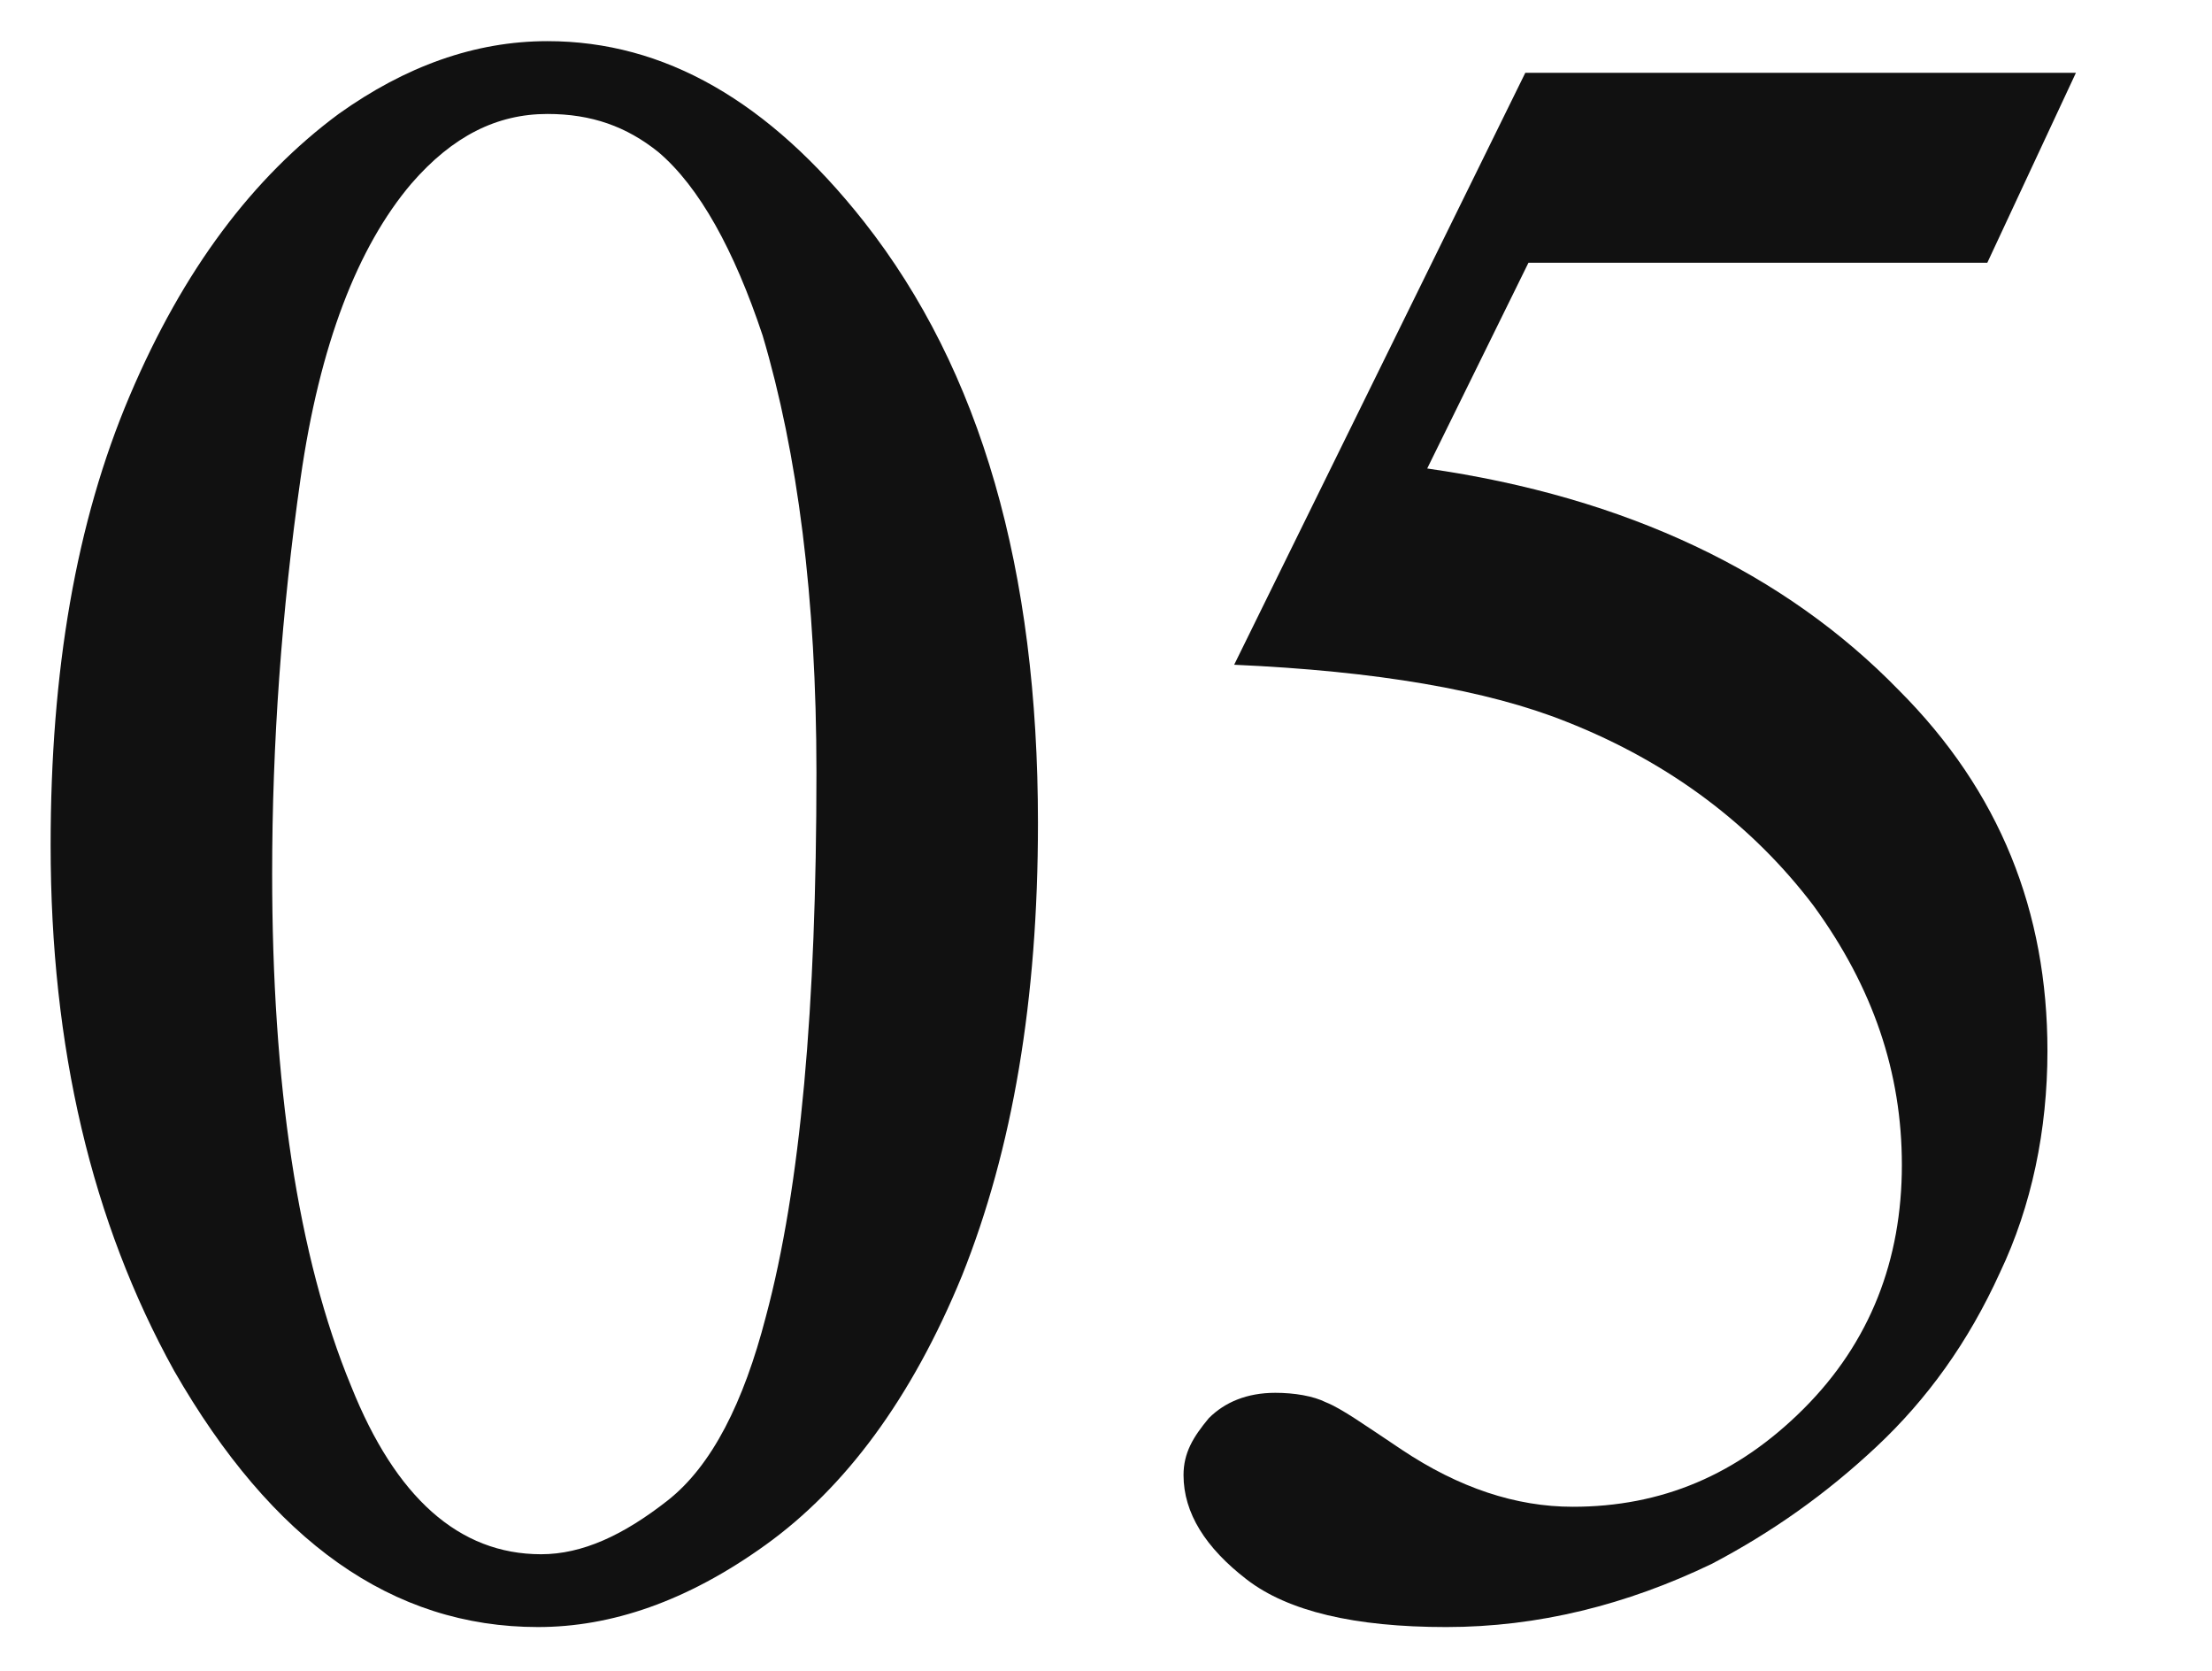
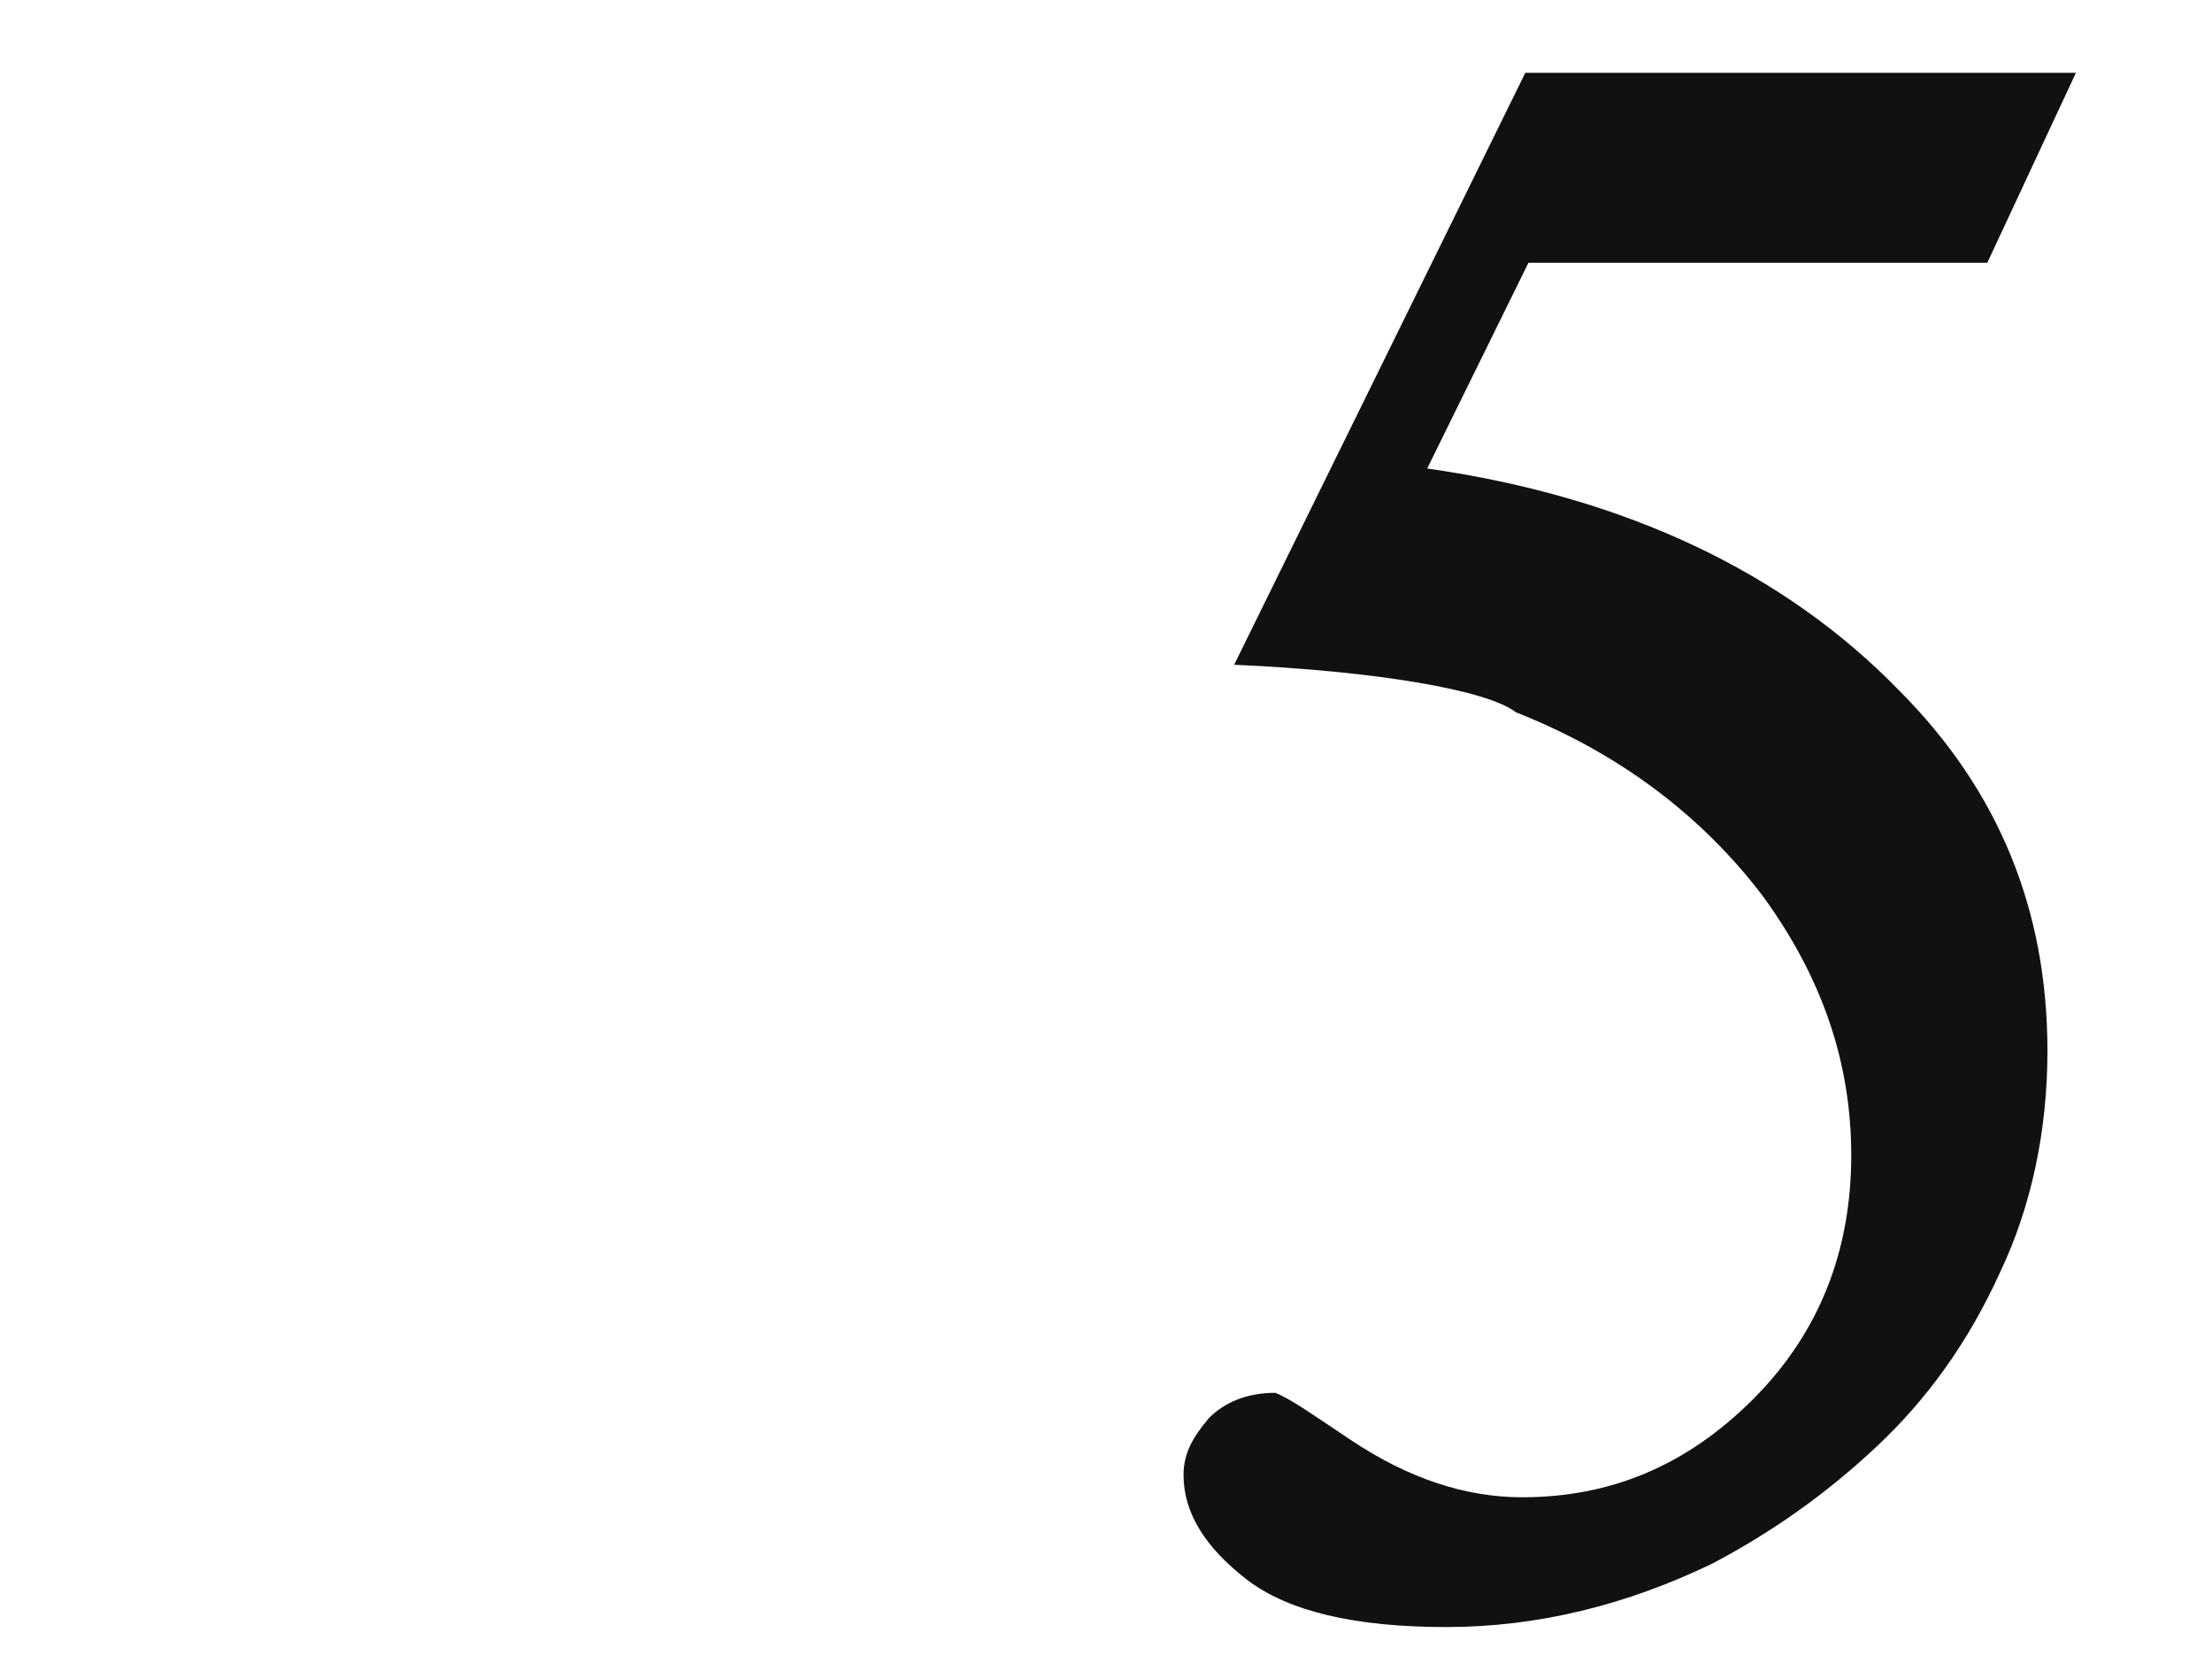
<svg xmlns="http://www.w3.org/2000/svg" version="1.1" id="レイヤー_1" x="0px" y="0px" viewBox="0 0 69.9 52.8" style="enable-background:new 0 0 69.9 52.8;" xml:space="preserve">
  <style type="text/css">
	.st0{fill:#111111;}
</style>
  <g>
    <g>
-       <path class="st0" d="M1.6,26.7c0-5.5,0.8-10.2,2.5-14.2c1.7-4,3.9-6.9,6.6-8.9c2.1-1.5,4.3-2.3,6.6-2.3c3.7,0,7,1.9,10,5.7    c3.7,4.7,5.5,11,5.5,19c0,5.6-0.8,10.3-2.4,14.3c-1.6,3.9-3.7,6.7-6.2,8.5c-2.5,1.8-4.9,2.6-7.2,2.6c-4.6,0-8.4-2.7-11.5-8.1    C2.9,38.6,1.6,33.1,1.6,26.7z M8.6,27.6c0,6.6,0.8,12.1,2.5,16.2c1.4,3.5,3.4,5.3,6,5.3c1.3,0,2.6-0.6,4-1.7    c1.4-1.1,2.4-3.1,3.1-5.8c1.1-4.1,1.6-9.8,1.6-17.2c0-5.5-0.6-10.1-1.7-13.8c-0.9-2.7-2-4.7-3.3-5.8c-1-0.8-2.1-1.2-3.5-1.2    c-1.6,0-3,0.7-4.3,2.2c-1.7,2-2.9,5.1-3.5,9.3C8.9,19.3,8.6,23.5,8.6,27.6z" />
-       <path class="st0" d="M65.6,2.3l-2.8,6H48.3l-3.2,6.5c6.3,0.9,11.3,3.3,14.9,7c3.2,3.2,4.7,7,4.7,11.4c0,2.5-0.5,4.9-1.5,7    c-1,2.2-2.3,4-3.9,5.5c-1.6,1.5-3.3,2.7-5.2,3.7c-2.7,1.3-5.5,2-8.4,2c-2.9,0-5-0.5-6.3-1.5c-1.3-1-2-2.1-2-3.3    c0-0.7,0.3-1.2,0.8-1.8c0.5-0.5,1.2-0.8,2.1-0.8c0.6,0,1.2,0.1,1.6,0.3c0.5,0.2,1.2,0.7,2.4,1.5c1.8,1.2,3.6,1.8,5.4,1.8    c2.8,0,5.2-1,7.3-3.1s3.1-4.7,3.1-7.7c0-2.9-0.9-5.6-2.8-8.2c-1.9-2.5-4.5-4.5-7.8-5.8C47,21.8,43.5,21.2,39,21l9.2-18.7H65.6z" />
+       <path class="st0" d="M65.6,2.3l-2.8,6H48.3l-3.2,6.5c6.3,0.9,11.3,3.3,14.9,7c3.2,3.2,4.7,7,4.7,11.4c0,2.5-0.5,4.9-1.5,7    c-1,2.2-2.3,4-3.9,5.5c-1.6,1.5-3.3,2.7-5.2,3.7c-2.7,1.3-5.5,2-8.4,2c-2.9,0-5-0.5-6.3-1.5c-1.3-1-2-2.1-2-3.3    c0-0.7,0.3-1.2,0.8-1.8c0.5-0.5,1.2-0.8,2.1-0.8c0.5,0.2,1.2,0.7,2.4,1.5c1.8,1.2,3.6,1.8,5.4,1.8    c2.8,0,5.2-1,7.3-3.1s3.1-4.7,3.1-7.7c0-2.9-0.9-5.6-2.8-8.2c-1.9-2.5-4.5-4.5-7.8-5.8C47,21.8,43.5,21.2,39,21l9.2-18.7H65.6z" />
    </g>
  </g>
</svg>